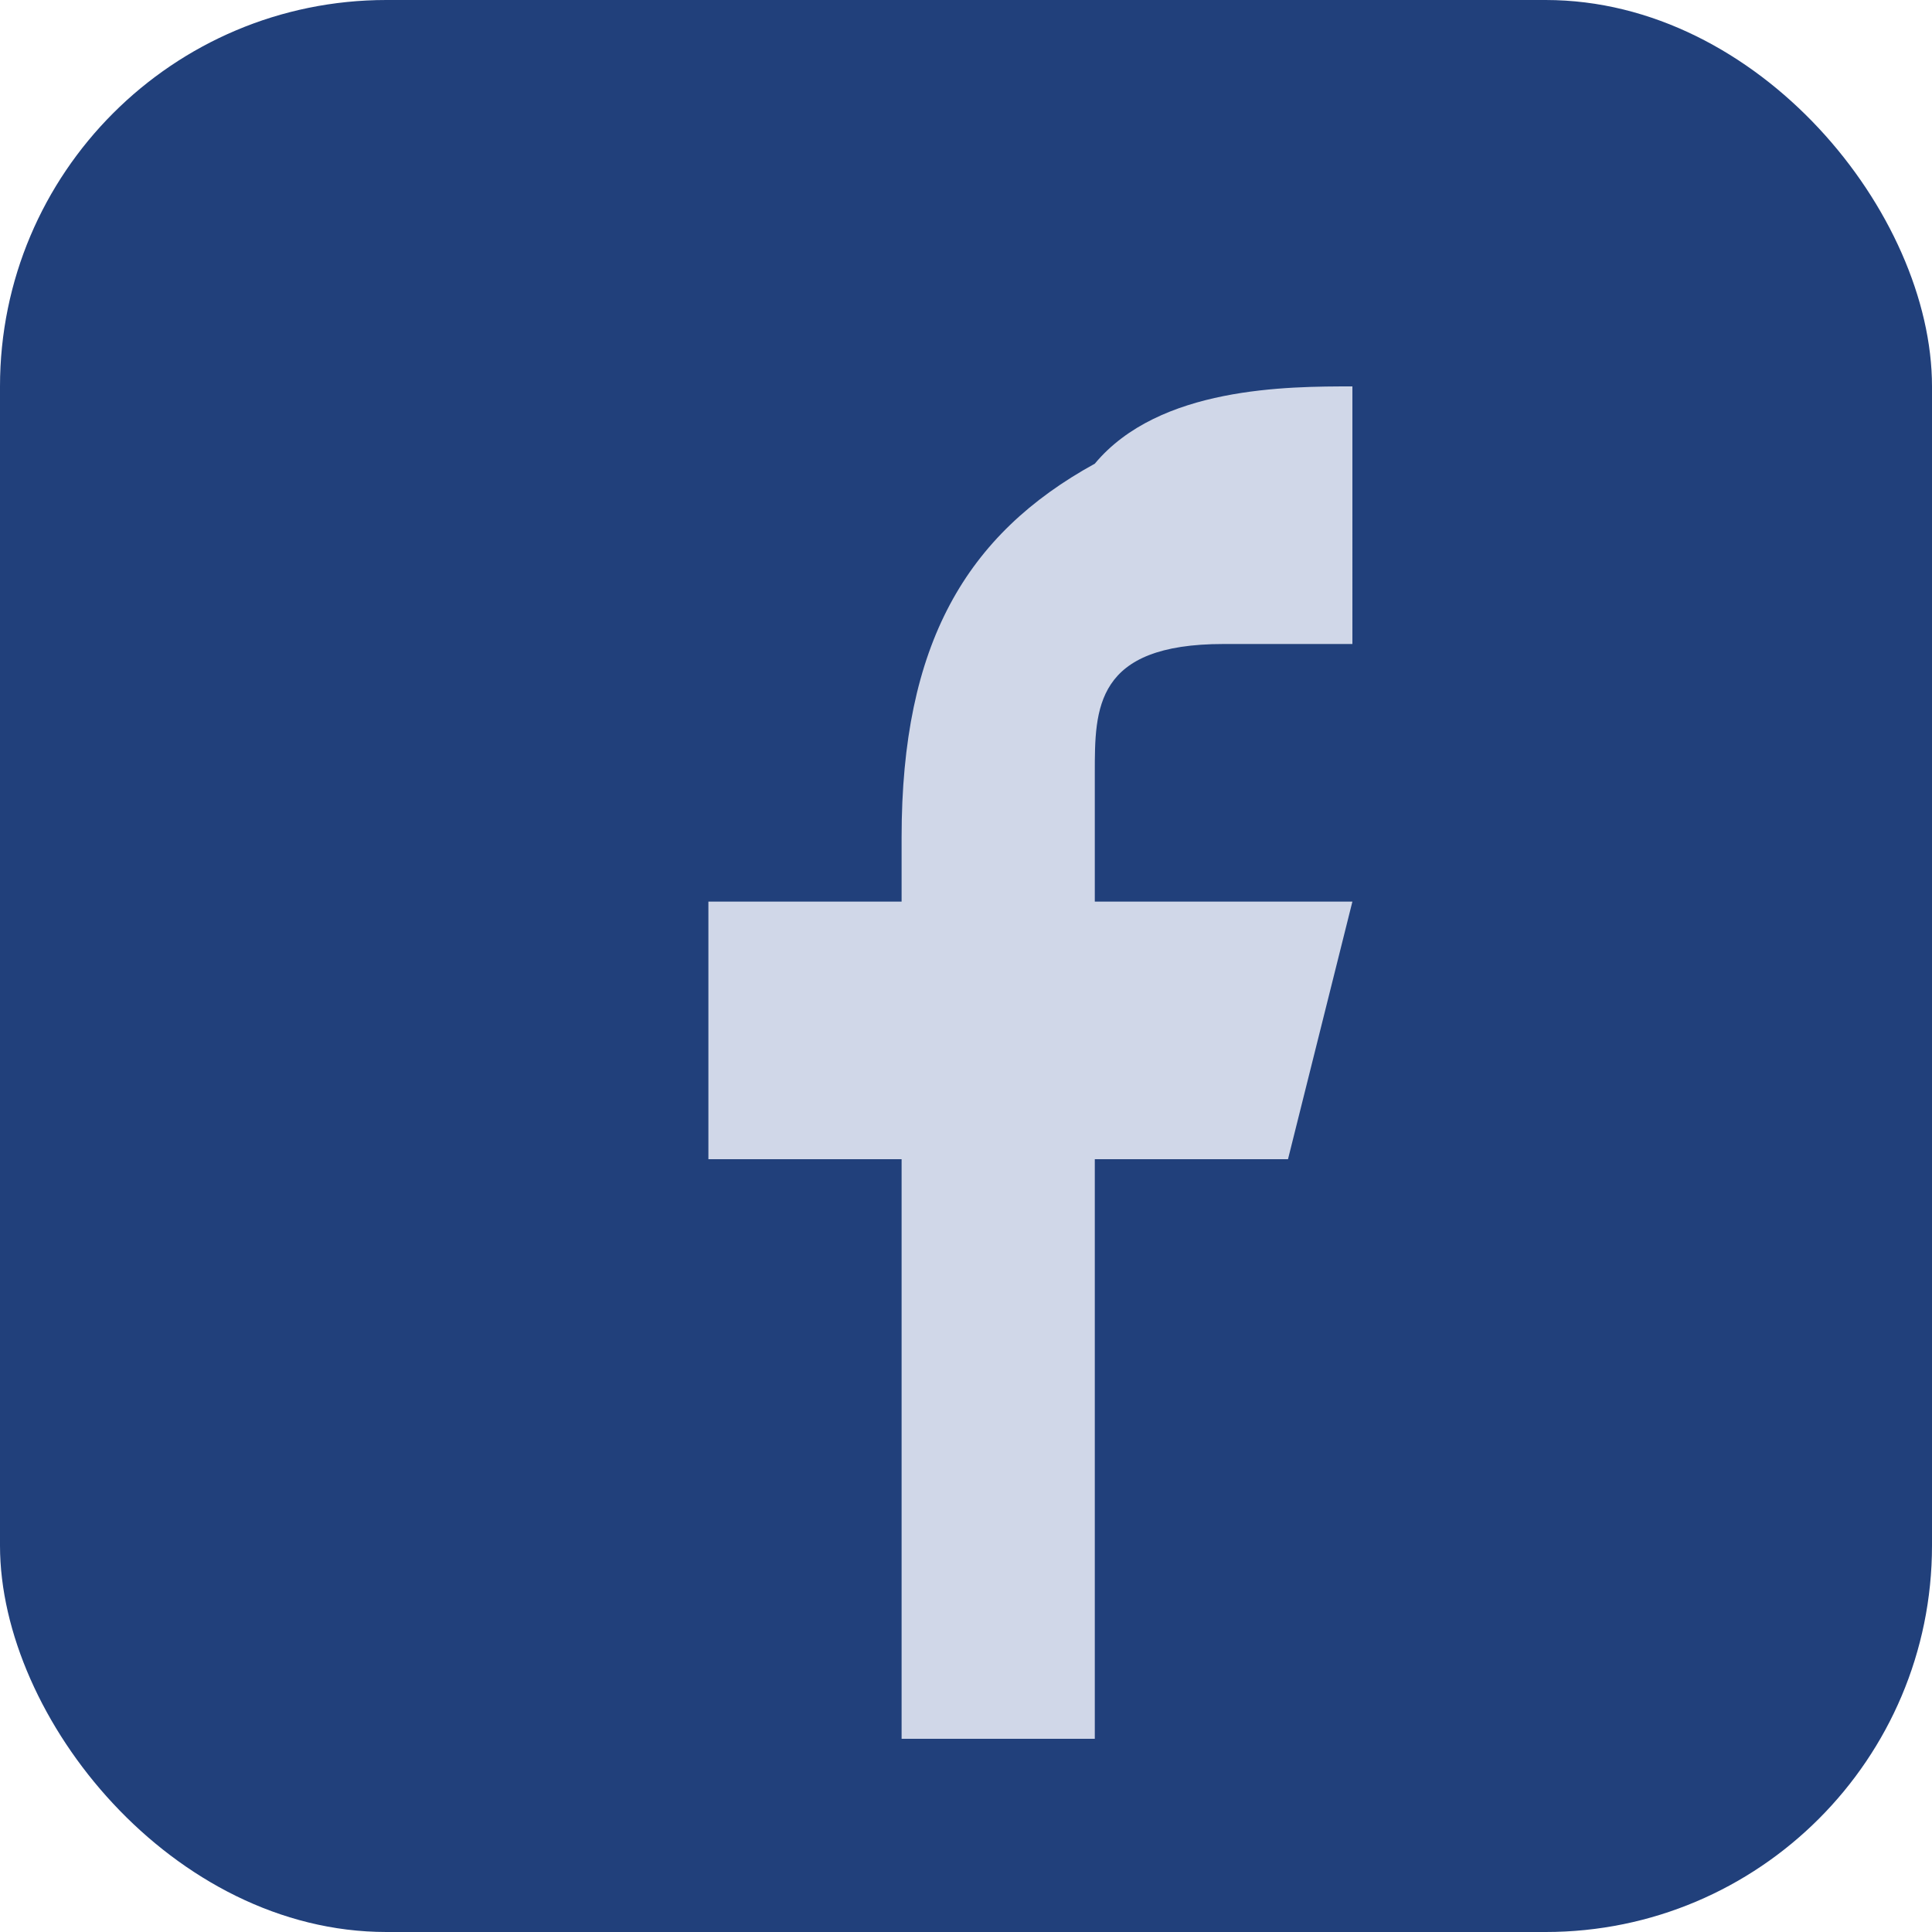
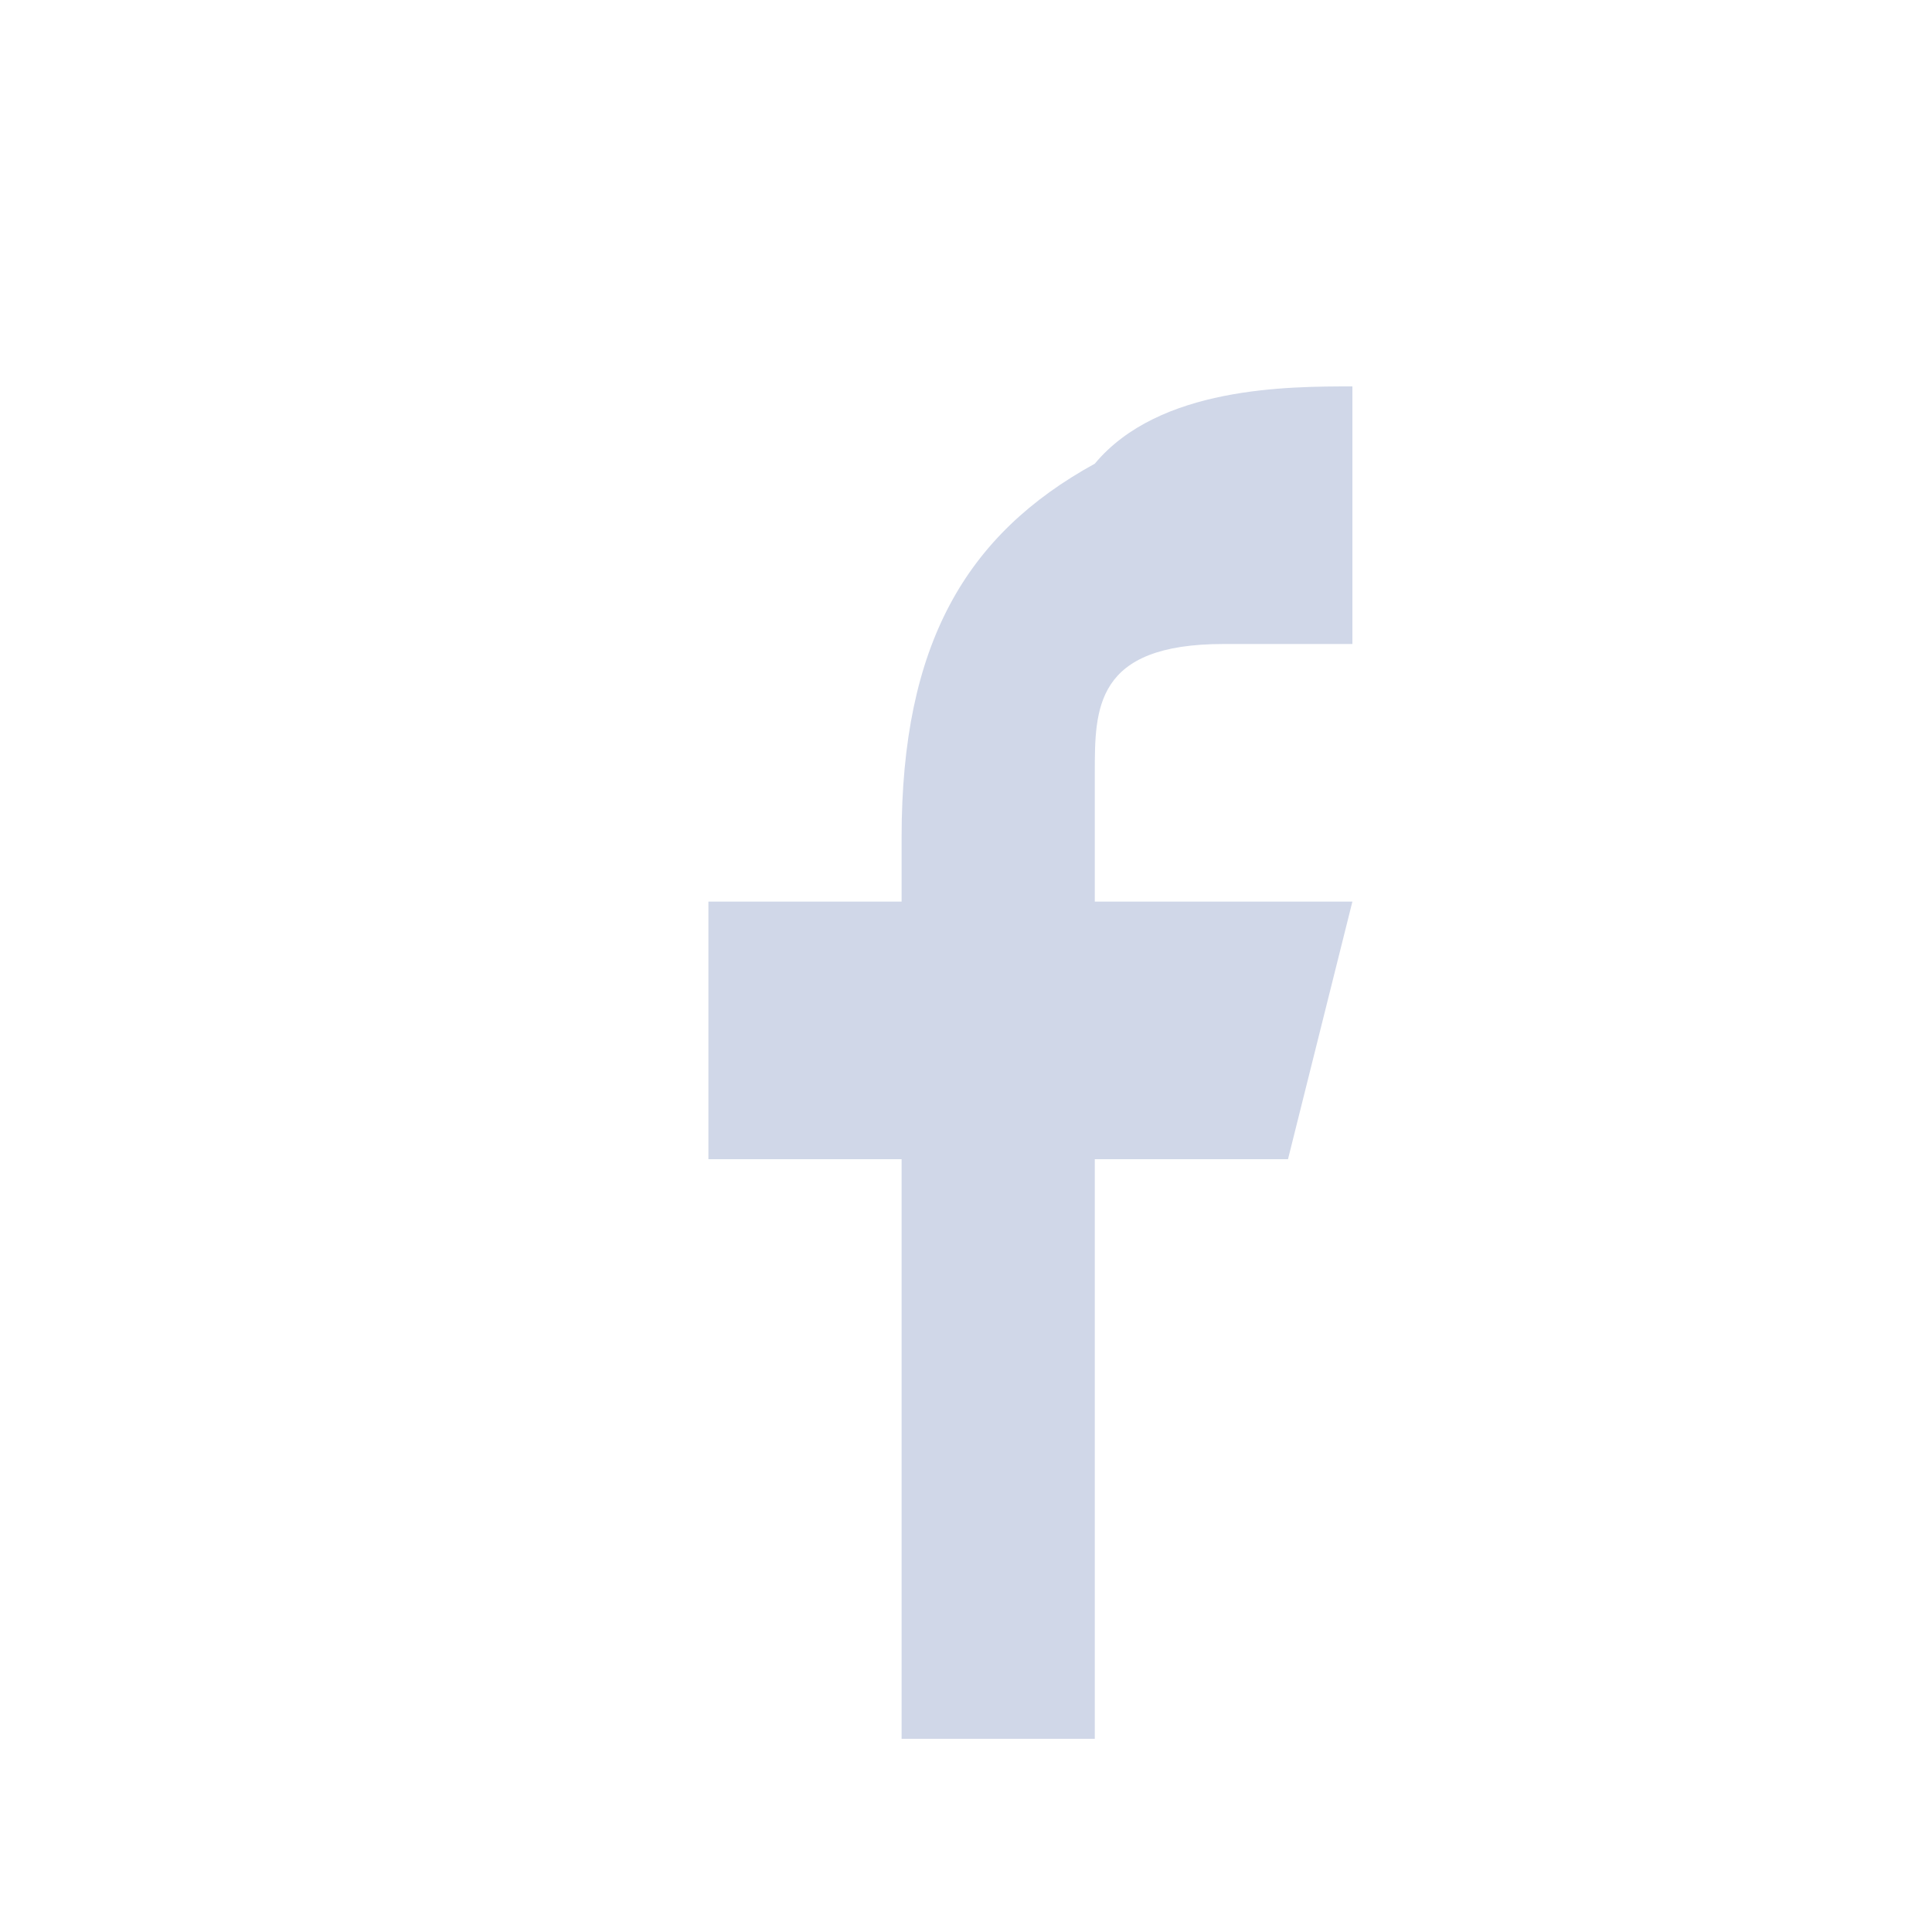
<svg xmlns="http://www.w3.org/2000/svg" width="30" height="30" viewBox="0 0 30 30">
-   <rect fill="#21407B" rx="6" width="30" height="30" />
  <path fill="#D0D7E8" d="M17 27v-9h3l1-4h-4v-2c0-1 0-2 2-2h2V6c-1 0-3 0-4 1.2C15 8.3 14 10 14 13v1h-3v4h3v9z" />
</svg>